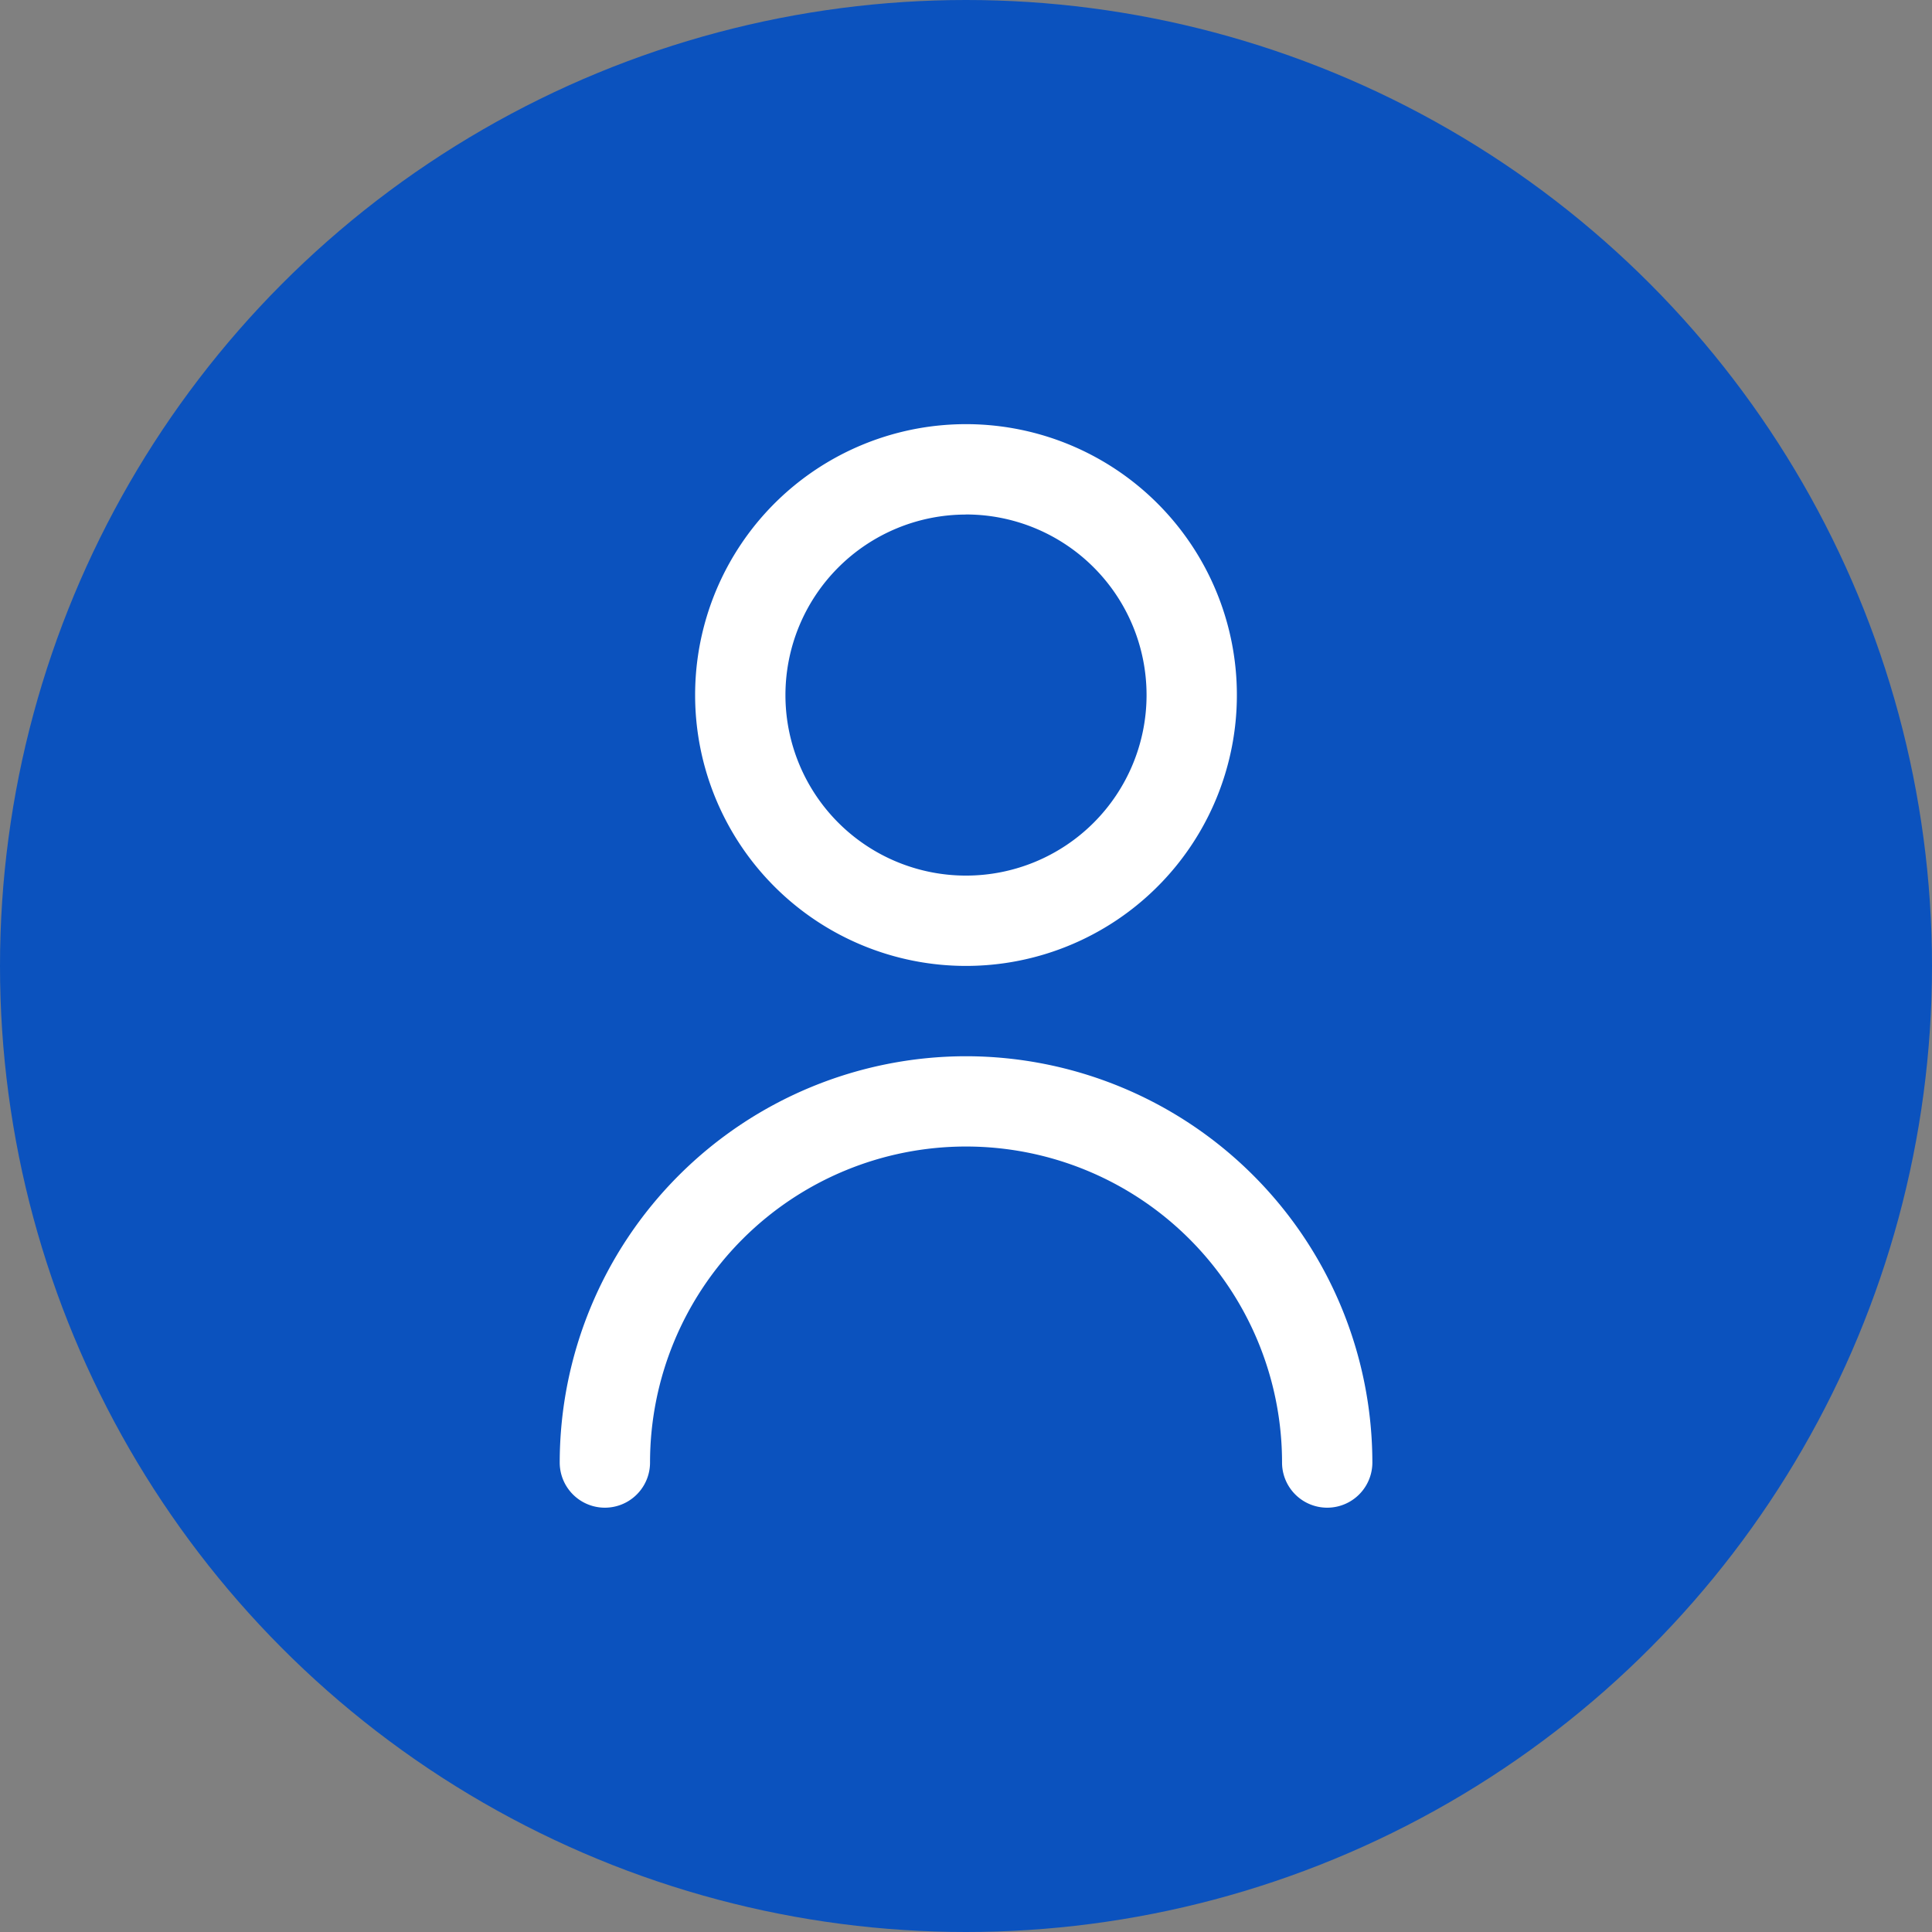
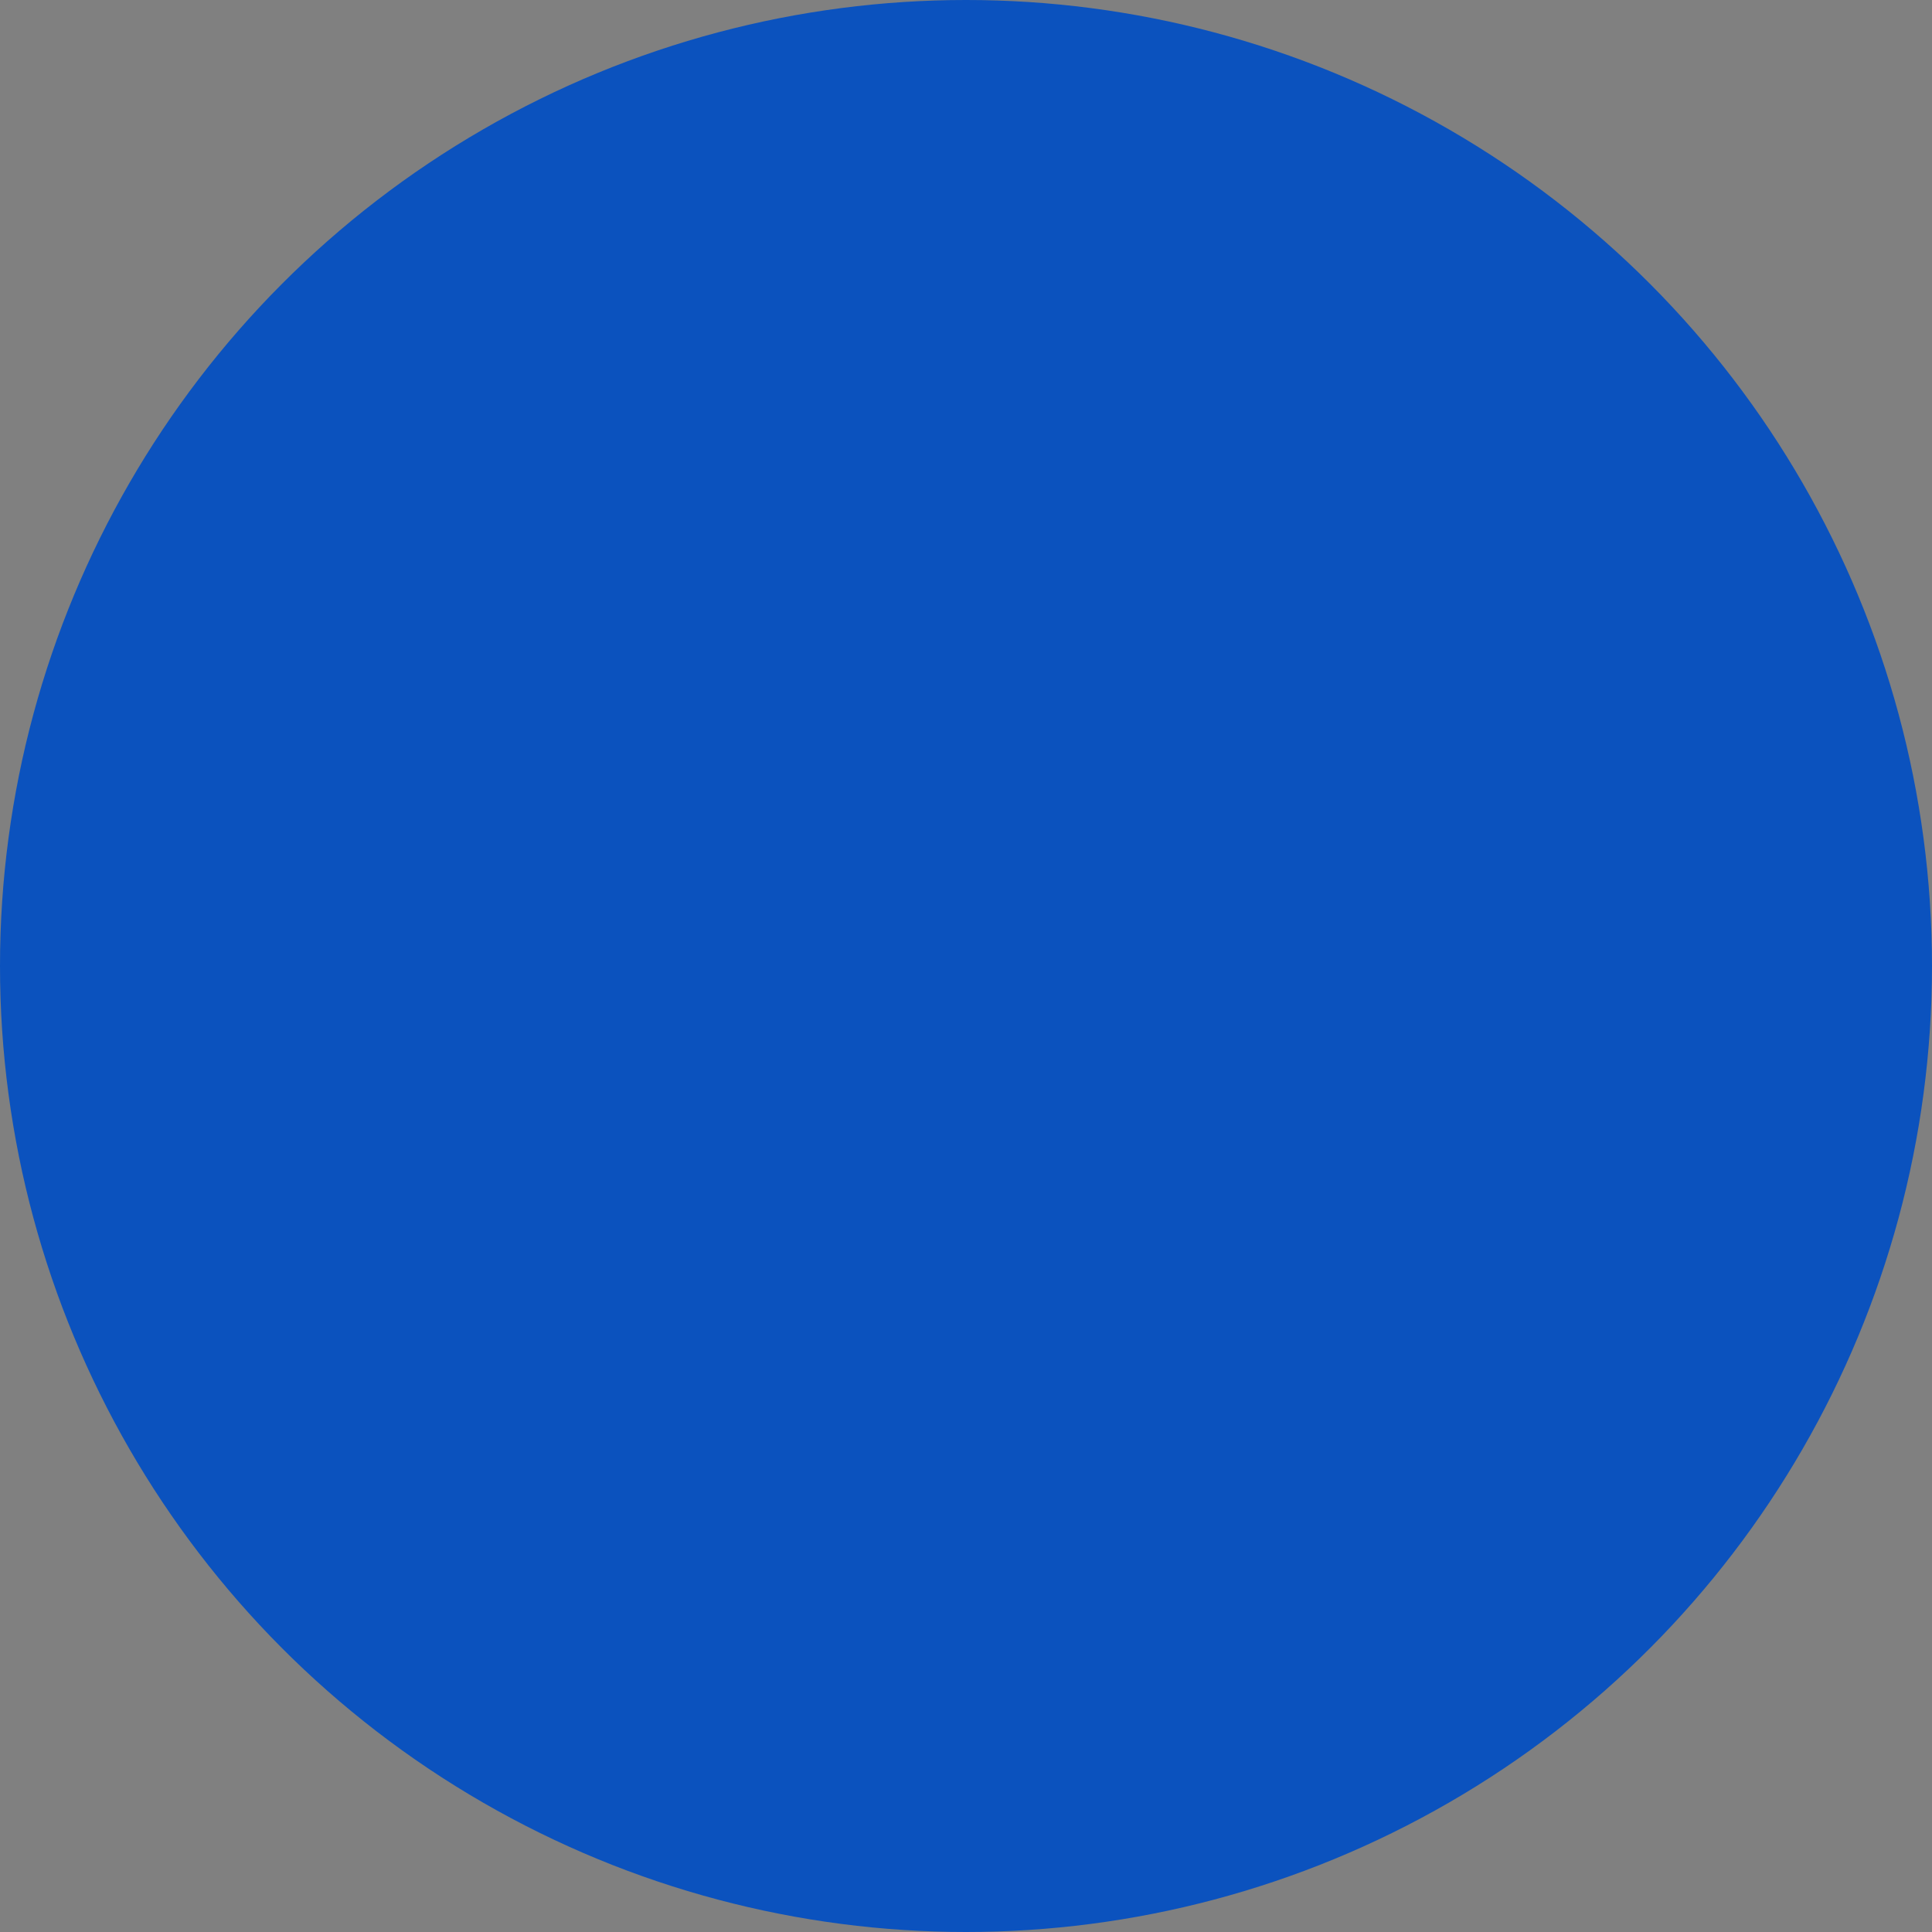
<svg xmlns="http://www.w3.org/2000/svg" width="24" height="24" viewBox="0 0 24 24">
  <rect x="0" y="0" width="24" height="24" fill="#808080" stroke="none" />
  <g id="Grupo_551" data-name="Grupo 551" transform="translate(-258 -226)">
    <circle id="Elipse_185" data-name="Elipse 185" cx="12" cy="12" r="12" transform="translate(258 226)" fill="#0b52be" />
    <g id="user" transform="translate(264.953 231.27)">
-       <path id="Trazado_309" data-name="Trazado 309" d="M9.365,6.729A3.365,3.365,0,1,0,6,3.365,3.365,3.365,0,0,0,9.365,6.729Zm0-5.608A2.243,2.243,0,1,1,7.122,3.365,2.243,2.243,0,0,1,9.365,1.122Z" transform="translate(-4.318 0)" fill="#fff" />
-       <path id="Trazado_310" data-name="Trazado 310" d="M8.047,14A5.052,5.052,0,0,0,3,19.047a.561.561,0,1,0,1.122,0,3.925,3.925,0,0,1,7.851,0,.561.561,0,0,0,1.122,0A5.052,5.052,0,0,0,8.047,14Z" transform="translate(-3 -6.149)" fill="#fff" />
-     </g>
+       </g>
  </g>
</svg>